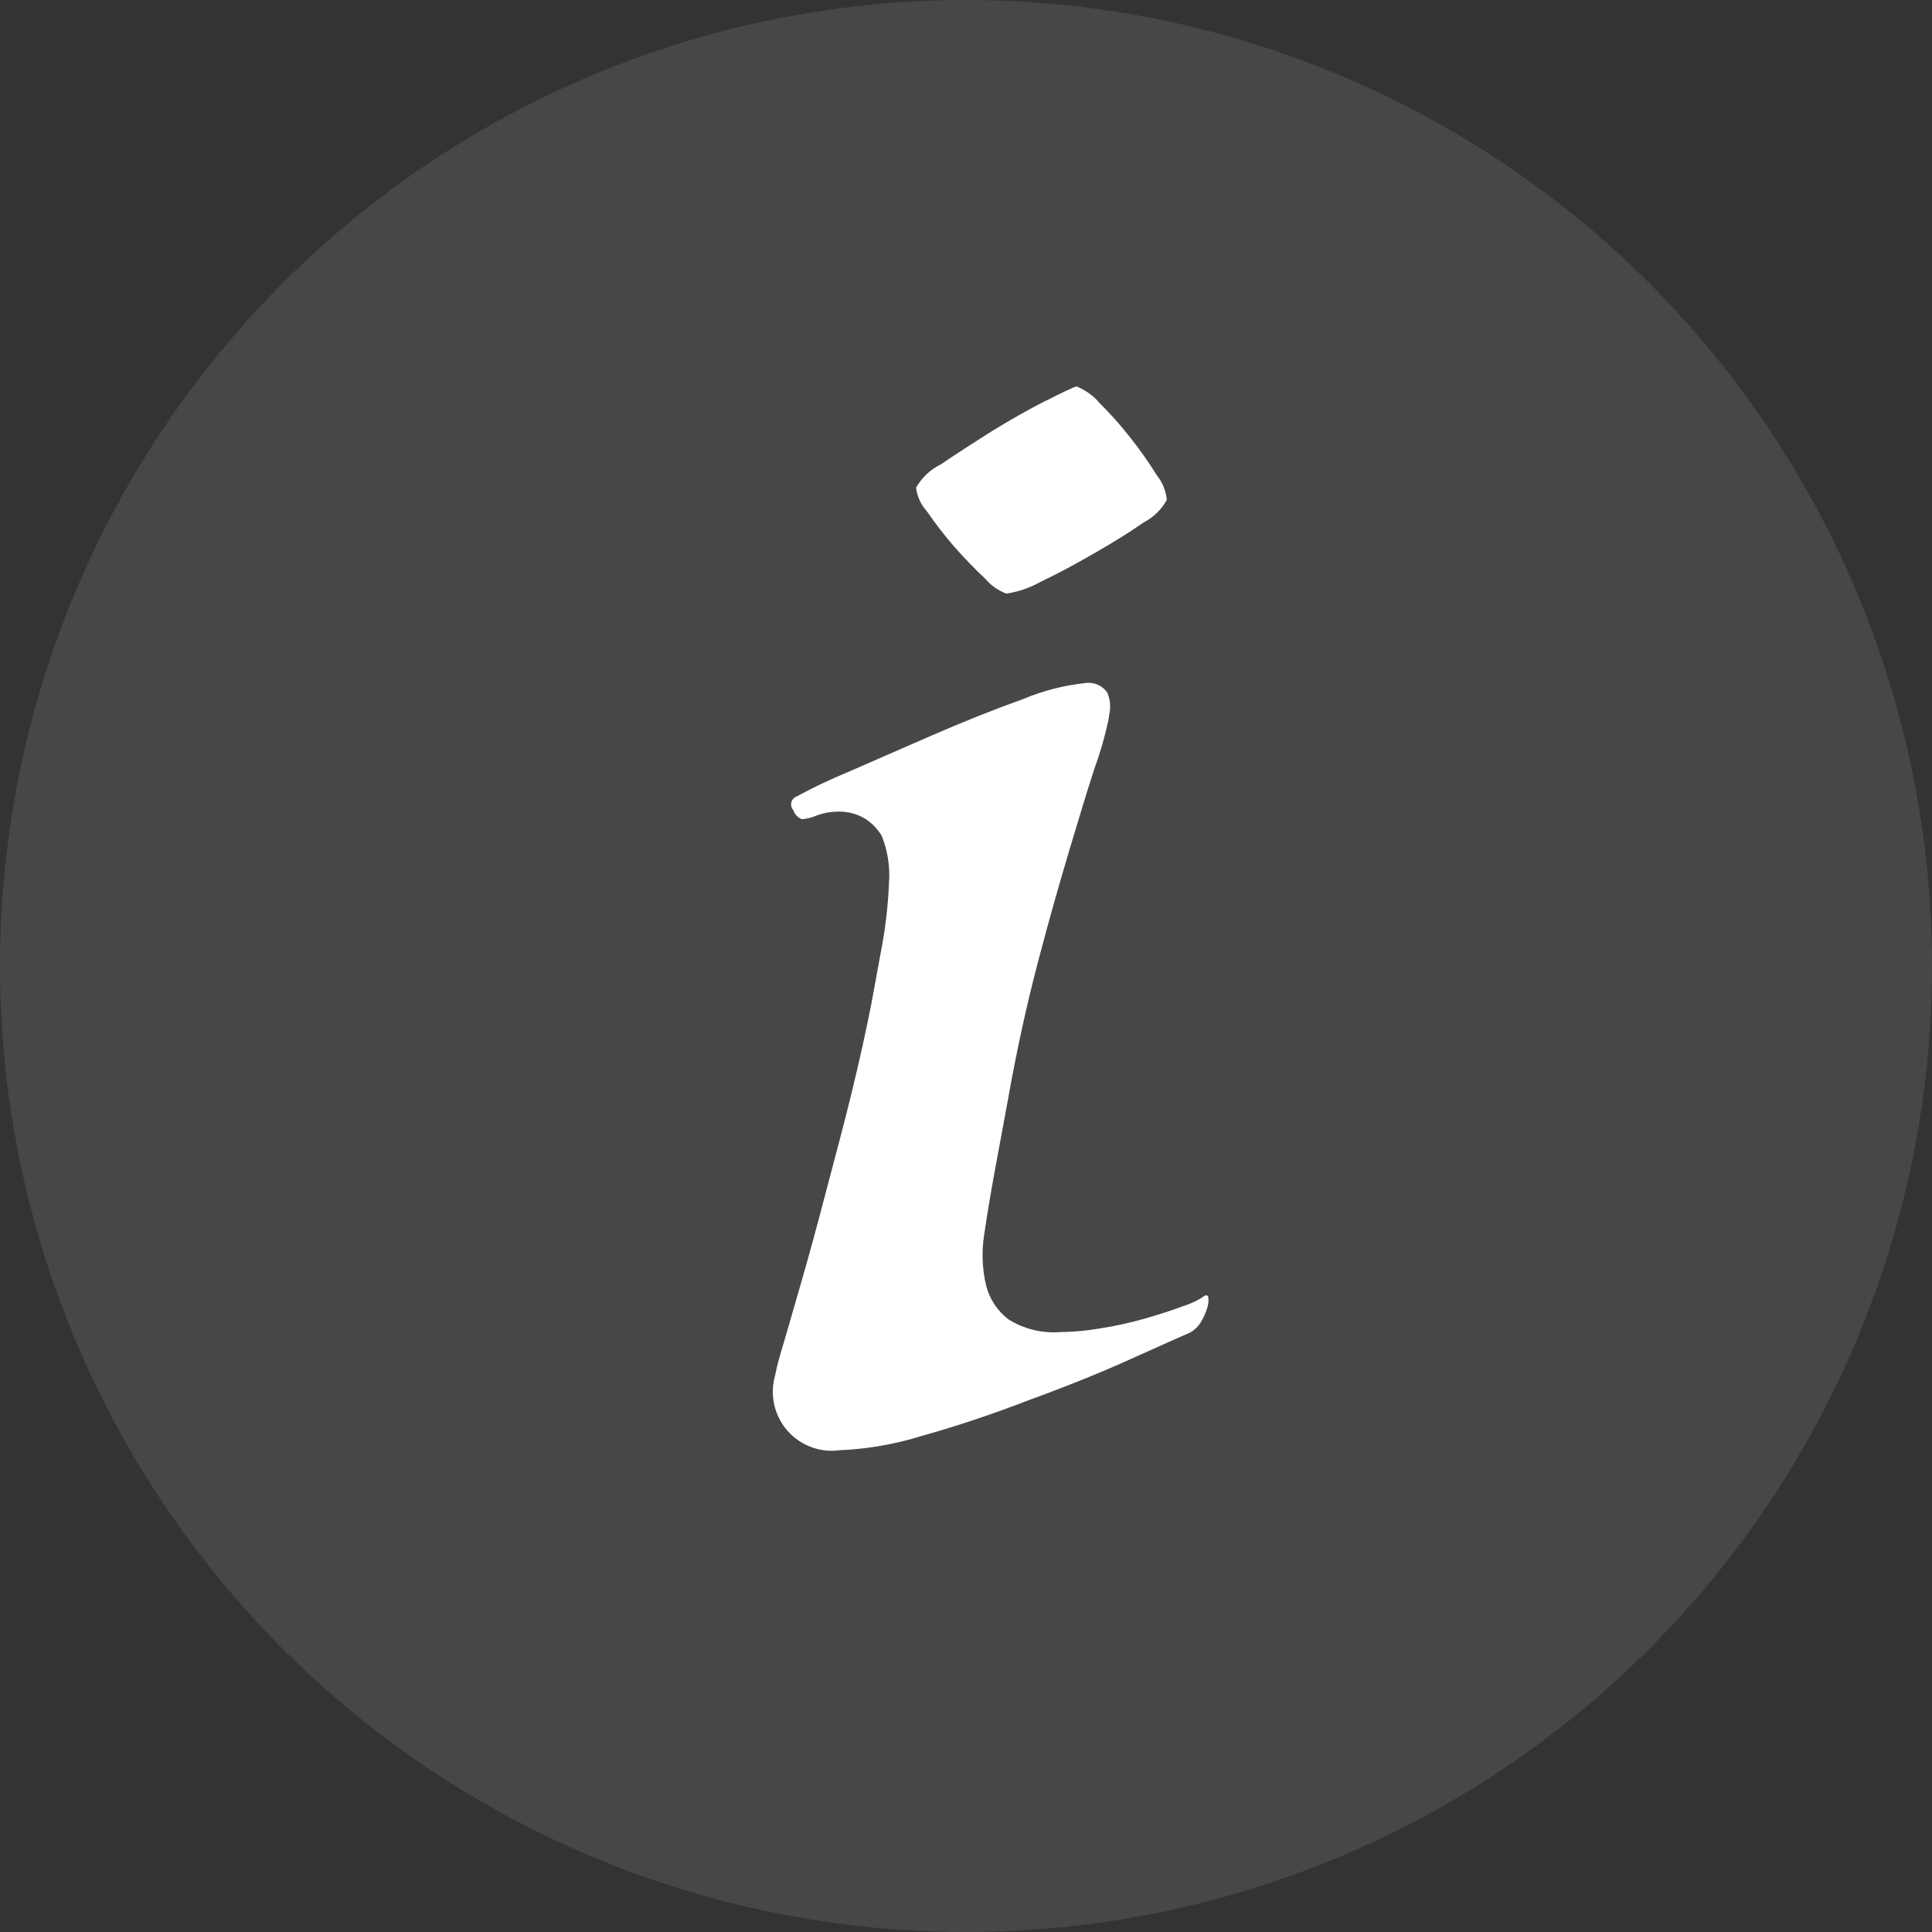
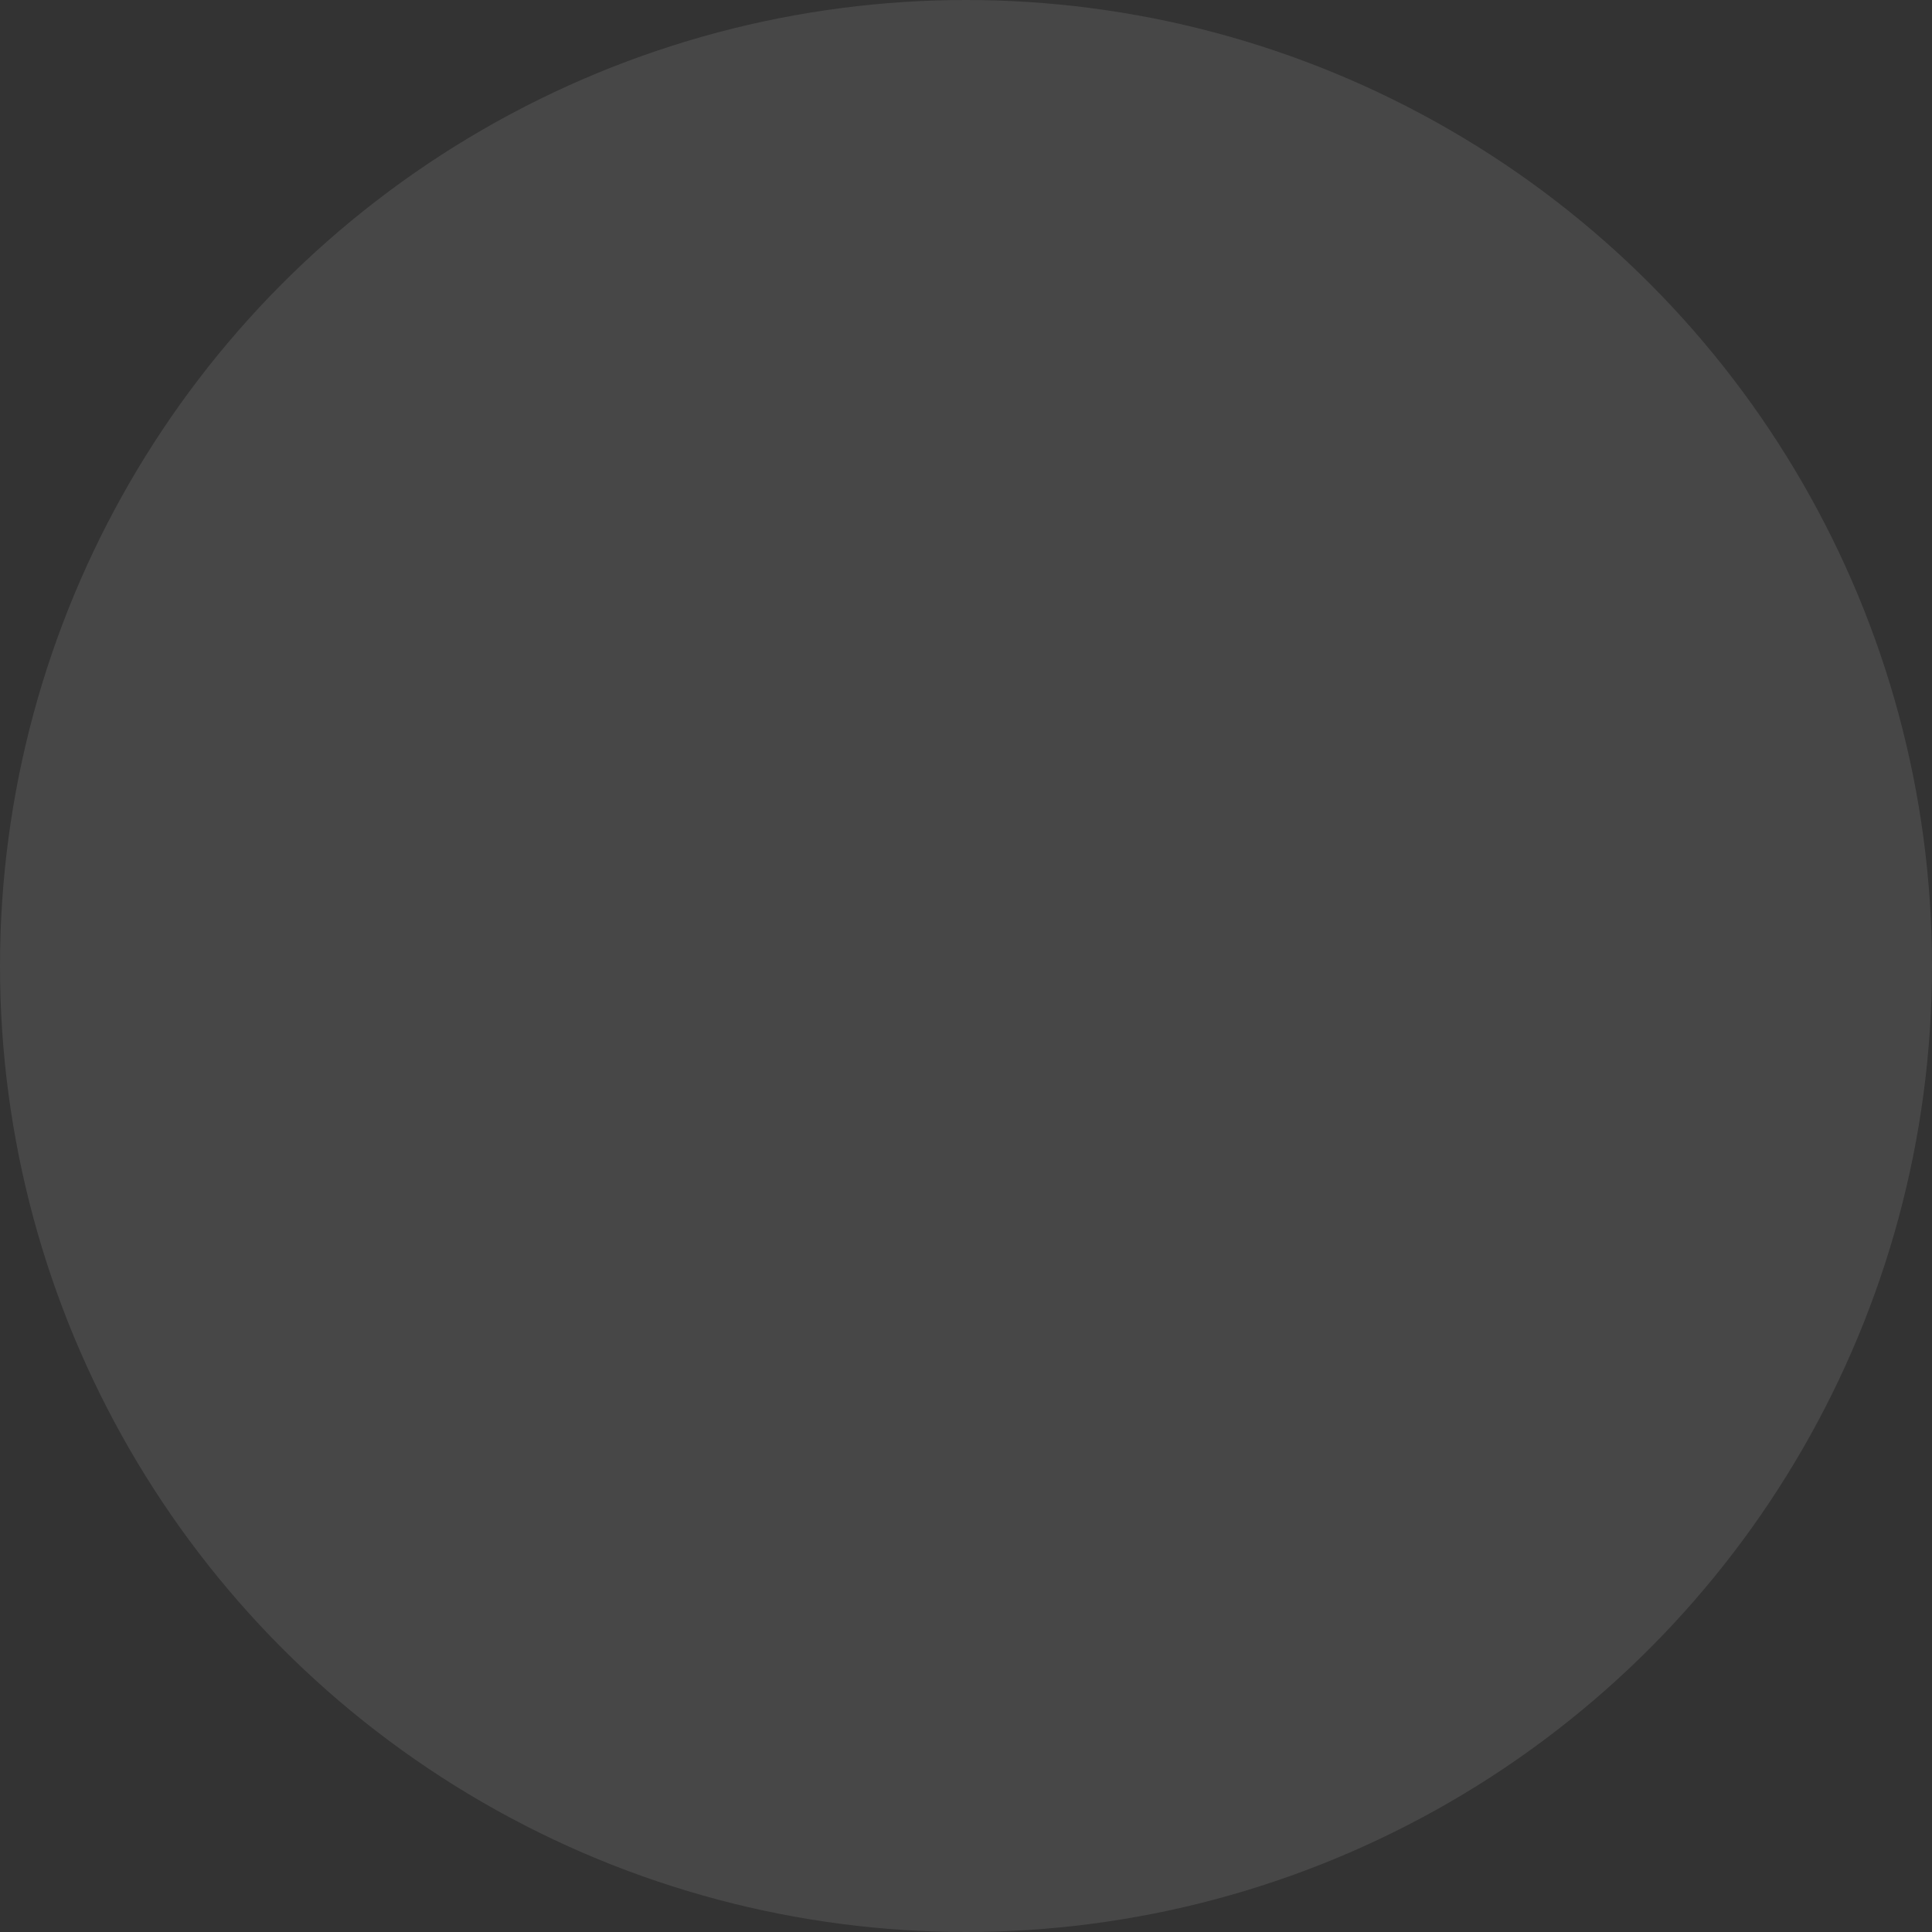
<svg xmlns="http://www.w3.org/2000/svg" width="20px" height="20px" viewBox="0 0 20 20" version="1.1">
  <rect x="0" y="0" width="20" height="20" fill="#333333" stroke="none" />
  <title>Icon</title>
  <desc>Created with Sketch.</desc>
  <defs />
  <g id="Sportsbook" stroke="none" stroke-width="1" fill="none" fill-rule="evenodd">
    <g id="League-::-Over-/-Under" transform="translate(-12, -83)" fill="#FFFFFF">
      <g id="Market-Selector" transform="translate(0, 71)">
        <g id="Icon" transform="translate(12, 12)">
          <circle id="Oval" fill-opacity="0.1" cx="10" cy="10" r="10" />
-           <path d="M10.828,4.147 C10.653,4.236 10.468,4.341 10.273,4.46 C10.083,4.581 9.903,4.695 9.743,4.805 C9.634,4.858 9.543,4.943 9.483,5.048 C9.494,5.138 9.532,5.223 9.593,5.29 C9.681,5.418 9.776,5.541 9.878,5.659 C9.988,5.784 10.098,5.896 10.203,5.995 C10.261,6.063 10.335,6.114 10.418,6.145 C10.544,6.126 10.667,6.083 10.778,6.02 C10.953,5.937 11.133,5.84 11.323,5.73 C11.513,5.621 11.688,5.514 11.838,5.409 C11.94,5.356 12.024,5.275 12.079,5.174 C12.07,5.083 12.036,4.996 11.978,4.924 C11.894,4.789 11.802,4.658 11.703,4.533 C11.604,4.406 11.498,4.286 11.383,4.173 C11.319,4.096 11.236,4.037 11.143,4 C11.108,4.01 11.003,4.059 10.828,4.149 L10.828,4.147 Z M10.433,11.391 C10.523,10.88 10.628,10.405 10.743,9.966 C10.858,9.527 10.968,9.141 11.068,8.807 C11.168,8.472 11.253,8.191 11.328,7.961 C11.388,7.798 11.436,7.631 11.473,7.461 L11.483,7.398 C11.5,7.322 11.493,7.243 11.463,7.171 C11.413,7.096 11.323,7.057 11.233,7.071 C11.013,7.095 10.798,7.15 10.593,7.236 C10.288,7.345 9.968,7.473 9.633,7.619 C9.323,7.755 9.032,7.881 8.772,7.995 C8.593,8.069 8.417,8.152 8.247,8.245 C8.202,8.261 8.178,8.311 8.194,8.356 C8.198,8.367 8.204,8.378 8.212,8.386 C8.226,8.43 8.26,8.465 8.302,8.481 C8.356,8.476 8.408,8.462 8.457,8.441 C8.523,8.416 8.592,8.403 8.662,8.402 C8.764,8.397 8.865,8.422 8.952,8.473 C9.024,8.518 9.084,8.58 9.128,8.653 C9.189,8.807 9.215,8.973 9.203,9.138 C9.193,9.38 9.165,9.621 9.118,9.858 L9.017,10.409 C8.967,10.659 8.902,10.959 8.817,11.309 C8.732,11.659 8.637,12.006 8.547,12.35 C8.457,12.695 8.372,13.006 8.292,13.283 C8.212,13.559 8.157,13.75 8.127,13.854 C8.102,13.938 8.082,14.004 8.067,14.058 C8.052,14.111 8.037,14.173 8.022,14.246 C7.933,14.571 8.123,14.906 8.447,14.996 C8.525,15.018 8.607,15.024 8.687,15.013 C8.979,15.001 9.269,14.95 9.548,14.863 C9.903,14.763 10.268,14.642 10.648,14.495 C11.048,14.349 11.398,14.208 11.698,14.072 C11.998,13.937 12.209,13.843 12.329,13.79 C12.369,13.765 12.404,13.731 12.429,13.69 C12.456,13.646 12.478,13.599 12.494,13.549 C12.508,13.512 12.513,13.472 12.509,13.432 C12.504,13.401 12.479,13.401 12.444,13.432 C12.378,13.472 12.307,13.504 12.234,13.526 C12.124,13.568 11.993,13.609 11.848,13.651 C11.699,13.693 11.547,13.727 11.393,13.751 C11.254,13.775 11.114,13.788 10.973,13.79 C10.785,13.804 10.598,13.758 10.438,13.657 C10.324,13.569 10.243,13.446 10.208,13.307 C10.167,13.135 10.161,12.957 10.188,12.782 C10.218,12.578 10.253,12.367 10.293,12.148 L10.433,11.391 Z" id="Fill-1" />
        </g>
      </g>
    </g>
  </g>
</svg>